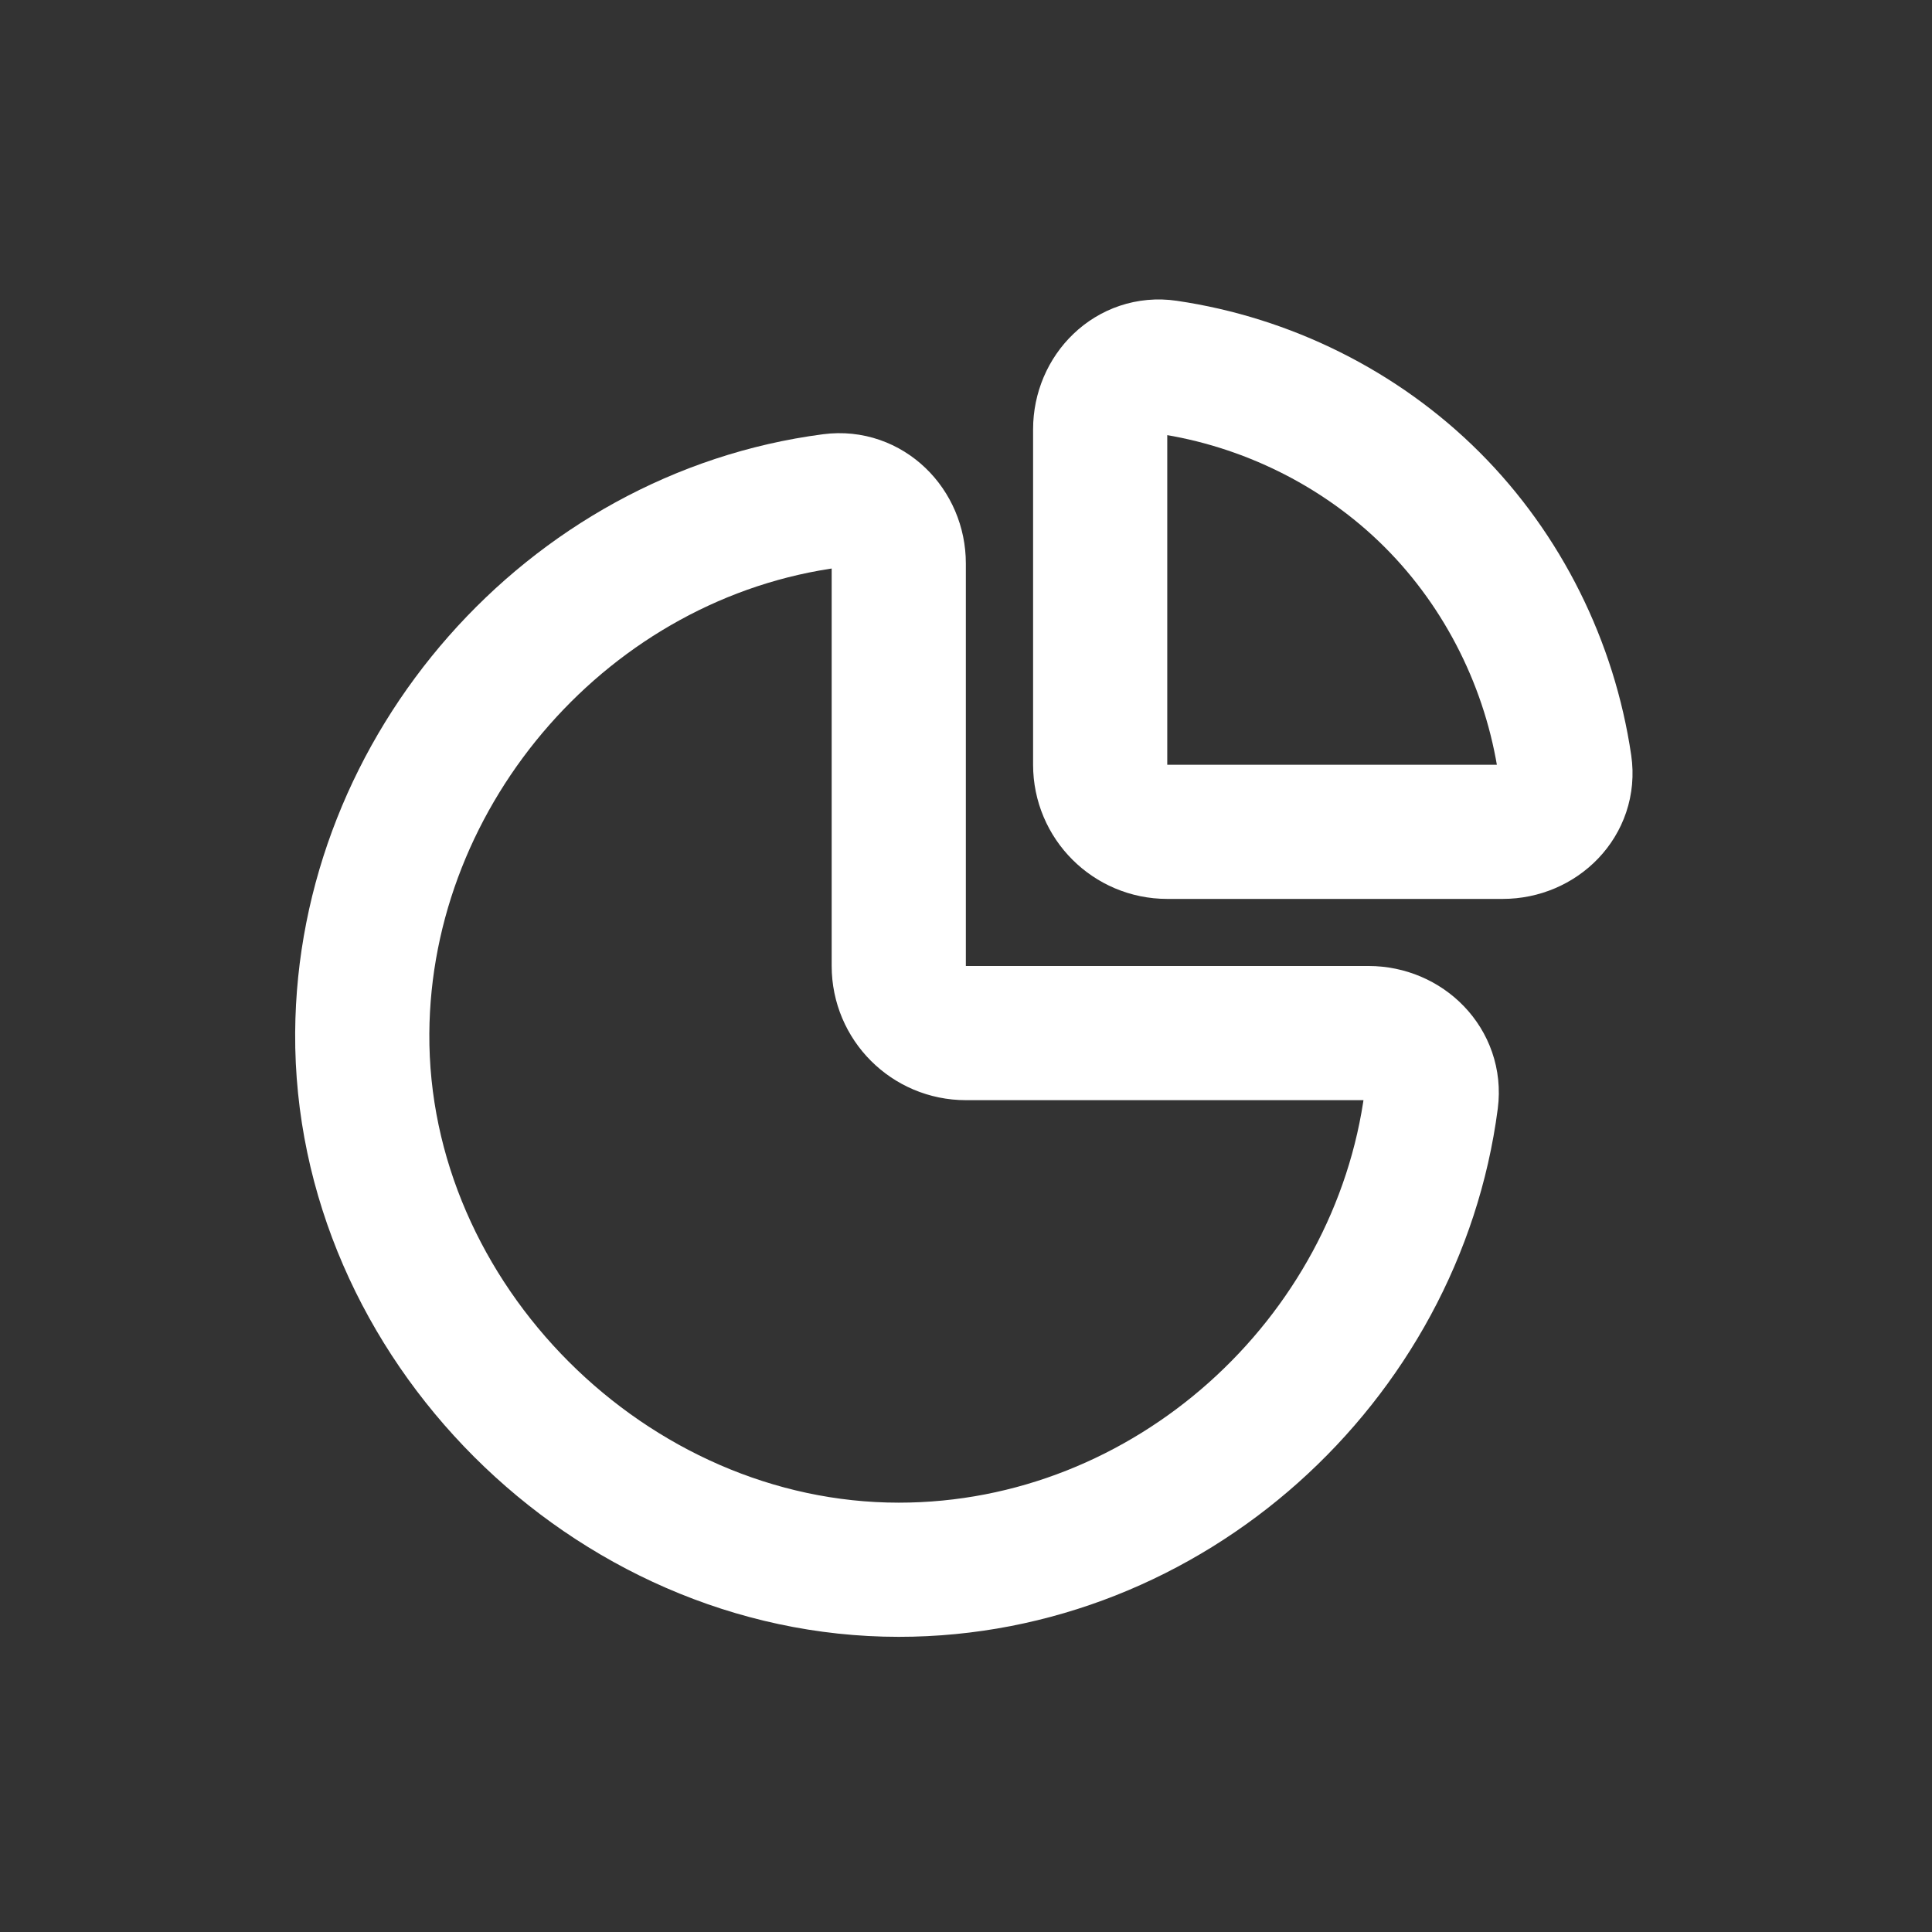
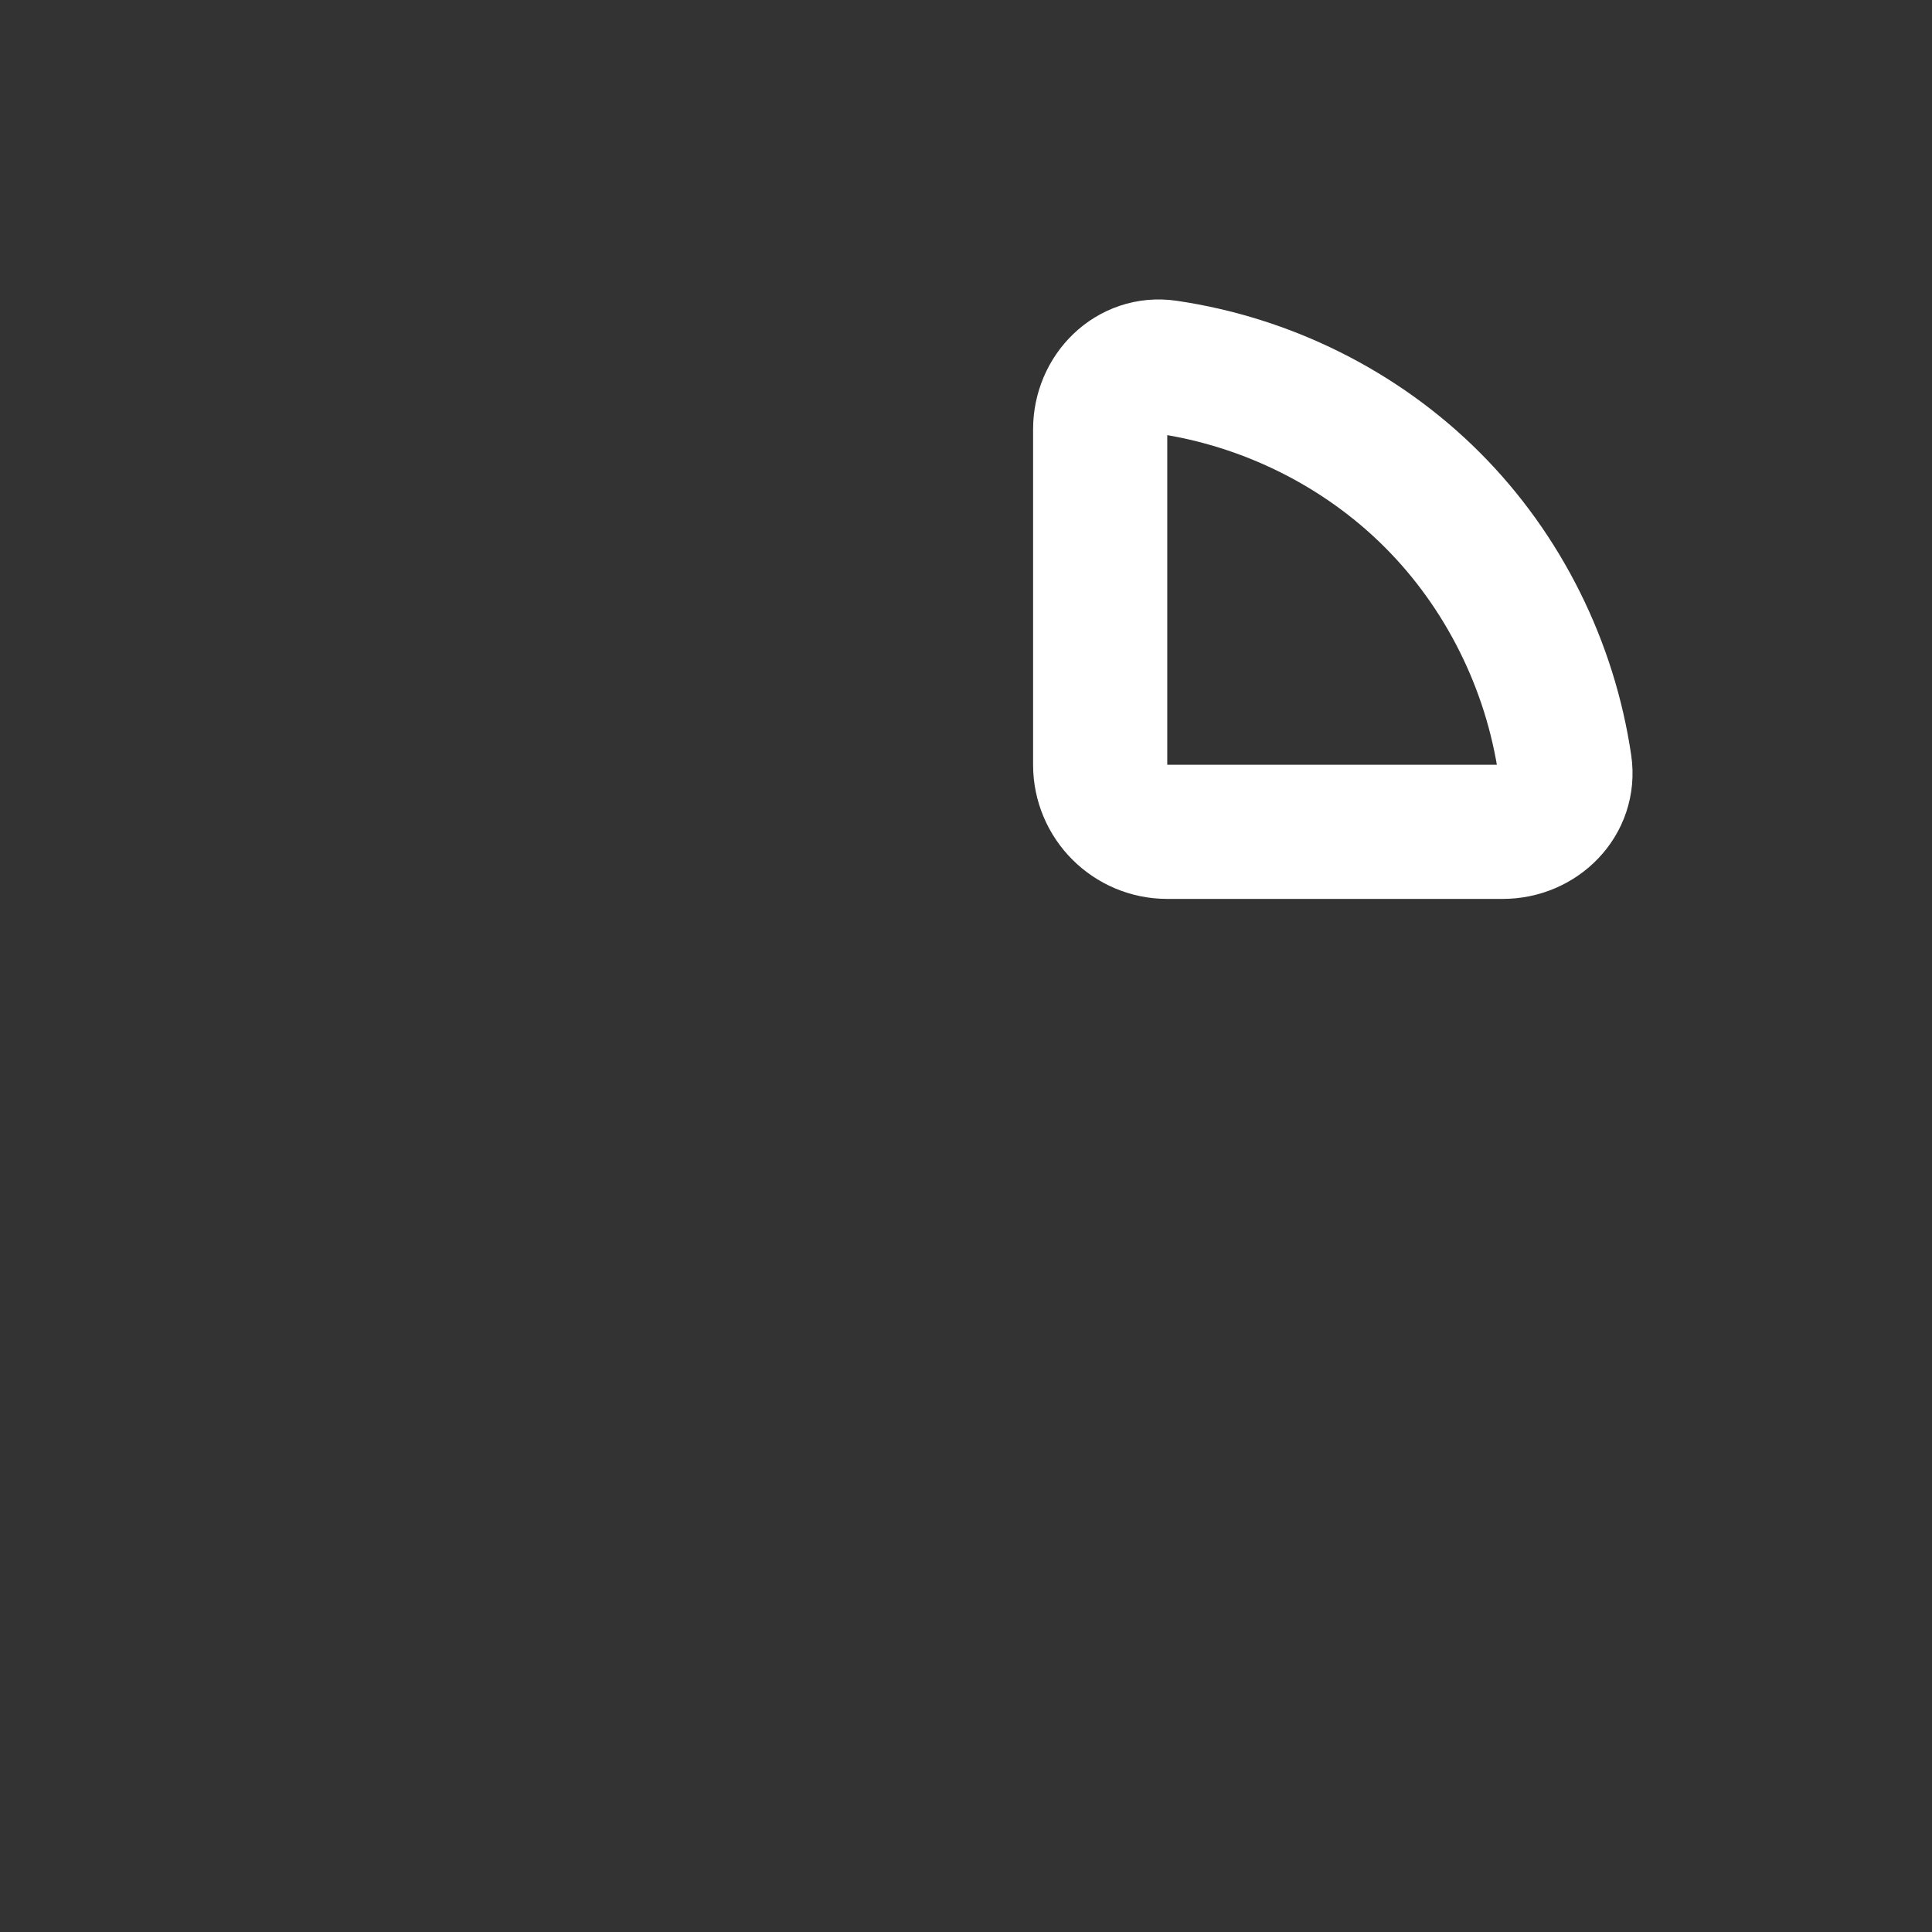
<svg xmlns="http://www.w3.org/2000/svg" width="96" height="96" viewBox="0 0 96 96" fill="none">
  <rect x="0" y="0" width="96" height="96" fill="#333333" stroke="none" />
-   <path d="M68 51.333C69.841 51.333 71.356 52.833 71.118 54.659C69.432 67.605 58.073 78 44.659 78C30.306 78 17.909 65.632 18 51.333C18.085 38.189 28.252 26.589 41.334 24.882C43.159 24.644 44.659 26.159 44.659 28V48C44.659 49.841 46.152 51.333 47.993 51.333H68Z" stroke="white" stroke-width="6.667" />
  <path d="M54.667 21.333C54.667 19.492 56.167 17.976 57.988 18.244C62.933 18.969 67.62 21.288 71.166 24.834C74.712 28.38 77.031 33.067 77.756 38.012C78.024 39.833 76.508 41.333 74.667 41.333L58 41.333C56.159 41.333 54.667 39.841 54.667 38V21.333Z" stroke="white" stroke-width="6.667" />
</svg>